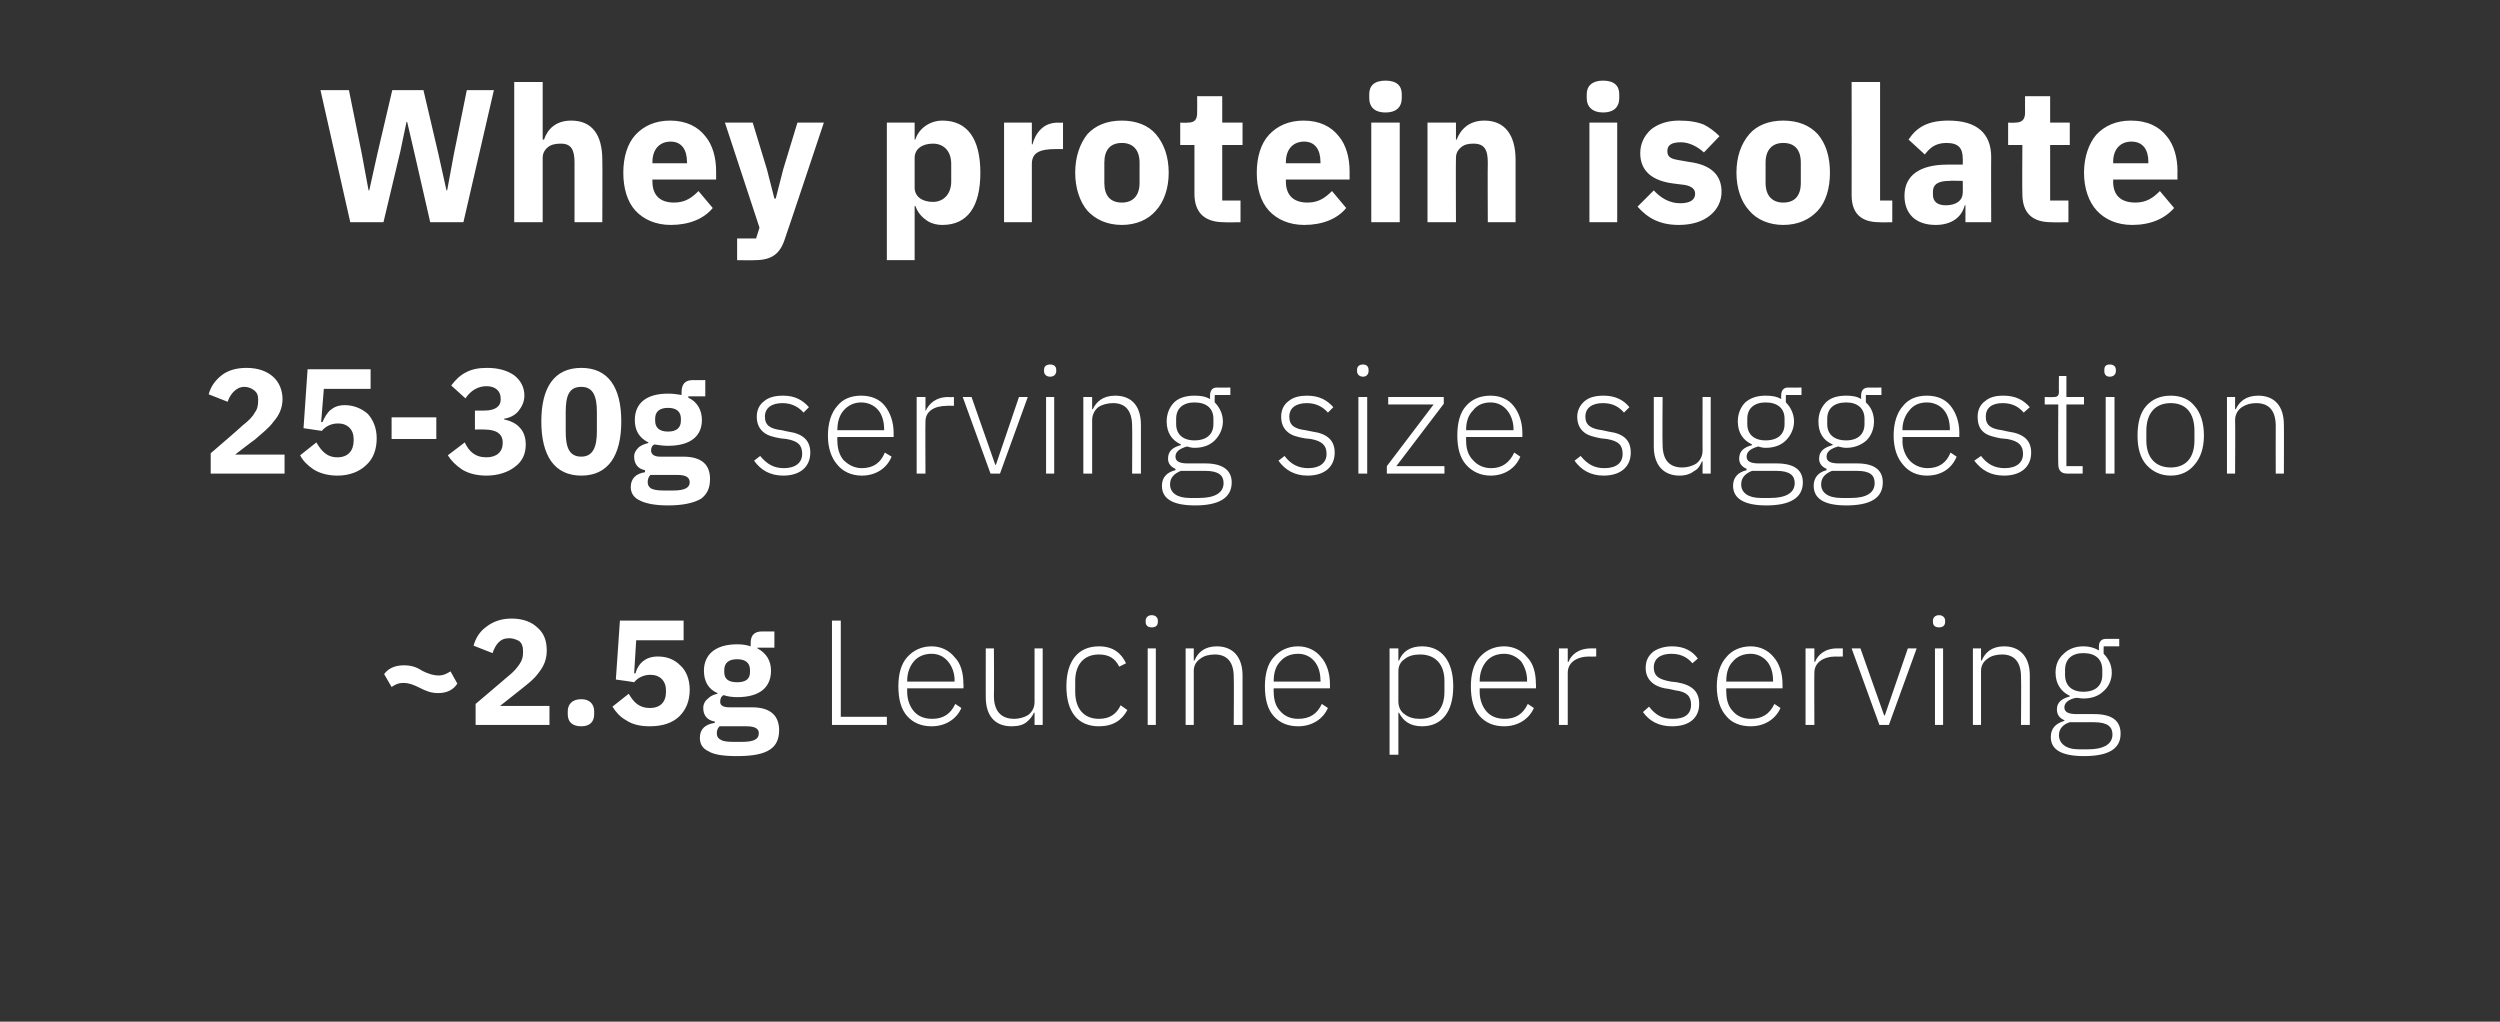
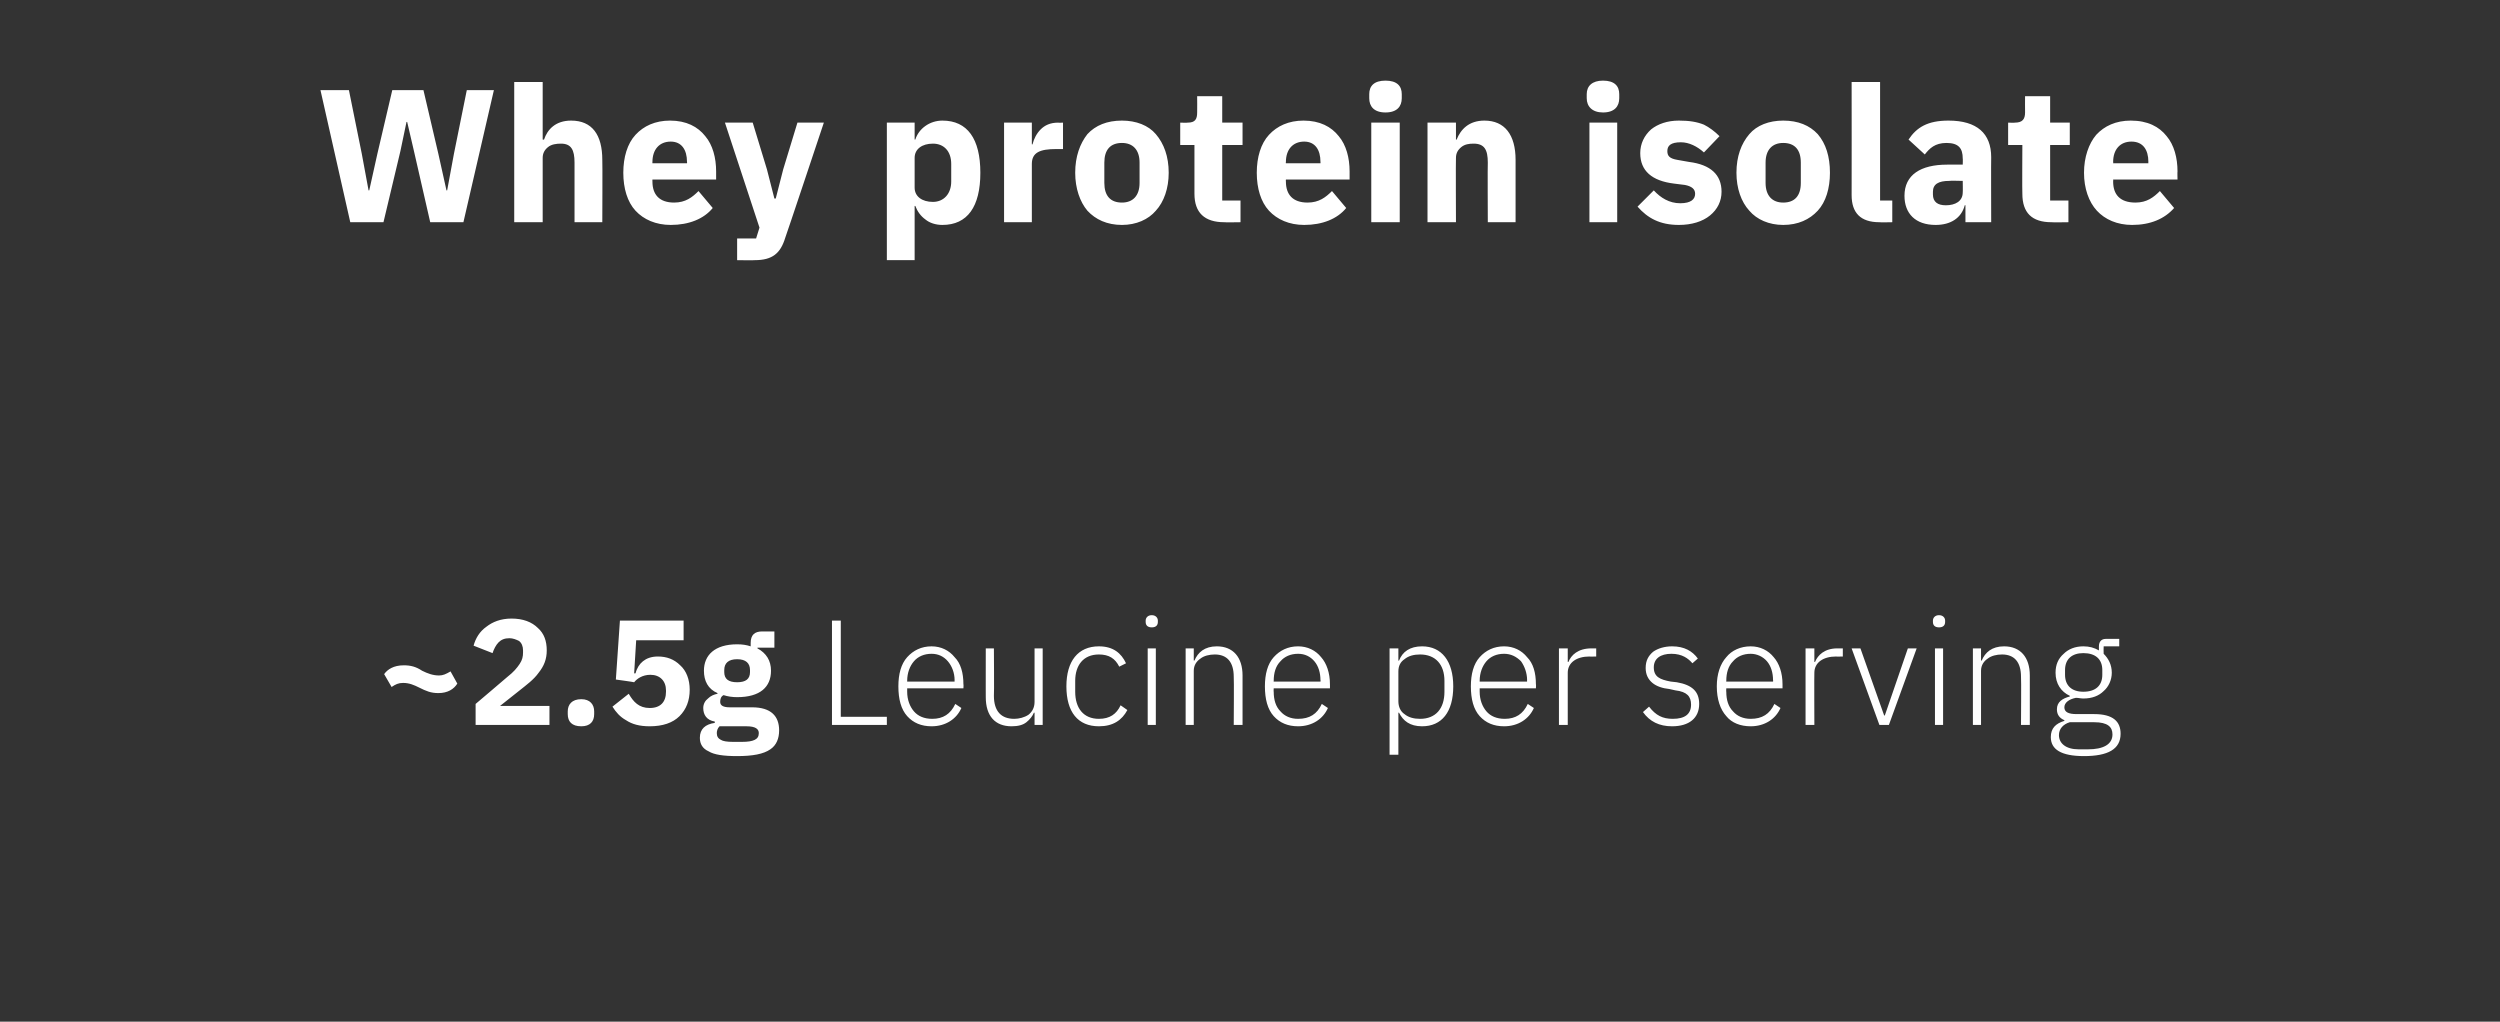
<svg xmlns="http://www.w3.org/2000/svg" version="1.1" width="369px" height="150.8px" viewBox="0 -11 369 150.8" style="top:-11px">
  <rect x="0" y="-11" width="369" height="150.8" fill="#333333" stroke="none" />
  <desc>Whey protein isolate 25 30g serving size suggestion ~2.5g Leucine per serving</desc>
  <defs />
  <g id="Polygon179088">
    <path d="M 67.5 89.9 C 67.5 89.9 66.5 88.1 66.5 88.1 C 65.8 88.5 65.4 88.7 64.8 88.7 C 63.9 88.7 63.1 88.4 62.3 88 C 61.4 87.4 60.6 87.2 59.6 87.2 C 58.1 87.2 57.2 87.8 56.7 88.5 C 56.7 88.5 57.8 90.4 57.8 90.4 C 58.4 90 58.8 89.8 59.5 89.8 C 60.4 89.8 61.1 90.1 61.9 90.5 C 62.9 91 63.6 91.3 64.7 91.3 C 66.1 91.3 67 90.7 67.5 89.9 Z M 81.1 93.2 L 73.8 93.2 C 73.8 93.2 76.66 90.95 76.7 90.9 C 77.7 90.1 78.8 89.3 79.5 88.3 C 80.3 87.3 80.7 86.3 80.7 85 C 80.7 83.6 80.3 82.5 79.4 81.7 C 78.5 80.8 77.2 80.3 75.5 80.3 C 73.9 80.3 72.7 80.8 71.8 81.5 C 70.8 82.2 70.2 83.2 69.9 84.3 C 69.9 84.3 72.7 85.4 72.7 85.4 C 72.9 84.8 73.2 84.2 73.6 83.8 C 74 83.4 74.5 83.2 75.2 83.2 C 75.7 83.2 76.2 83.4 76.6 83.6 C 77 83.9 77.2 84.4 77.2 85 C 77.2 85 77.2 85.3 77.2 85.3 C 77.2 85.9 77.1 86.4 76.7 87 C 76.3 87.6 75.8 88.2 74.9 88.9 C 74.92 88.9 70.2 92.9 70.2 92.9 L 70.2 96 L 81.1 96 L 81.1 93.2 Z M 87.7 94.4 C 87.7 94.4 87.7 94 87.7 94 C 87.7 93 87.1 92.2 85.8 92.2 C 84.4 92.2 83.8 93 83.8 94 C 83.8 94 83.8 94.4 83.8 94.4 C 83.8 95.5 84.4 96.2 85.8 96.2 C 87.1 96.2 87.7 95.5 87.7 94.4 Z M 100.9 80.6 L 91.5 80.6 L 90.9 89.3 C 90.9 89.3 93.62 89.67 93.6 89.7 C 94 89.2 94.8 88.6 96 88.6 C 97.4 88.6 98.3 89.5 98.3 90.9 C 98.3 90.9 98.3 91.1 98.3 91.1 C 98.3 92.6 97.5 93.5 95.9 93.5 C 94.3 93.5 93.5 92.6 92.8 91.4 C 92.8 91.4 90.4 93.3 90.4 93.3 C 90.9 94.1 91.5 94.8 92.4 95.3 C 93.3 95.9 94.4 96.2 95.9 96.2 C 97.8 96.2 99.3 95.7 100.3 94.7 C 101.3 93.7 101.8 92.4 101.8 90.8 C 101.8 89.3 101.3 88 100.4 87.2 C 99.5 86.3 98.4 85.9 97.1 85.9 C 96.1 85.9 95.4 86.2 94.9 86.6 C 94.4 87 94 87.6 93.8 88.4 C 93.75 88.35 93.6 88.4 93.6 88.4 L 93.9 83.5 L 100.9 83.5 L 100.9 80.6 Z M 111 93.4 C 111 93.4 107.7 93.4 107.7 93.4 C 106.7 93.4 106.3 93.1 106.3 92.6 C 106.3 92.2 106.4 91.8 106.8 91.6 C 107.4 91.8 108.1 91.9 108.8 91.9 C 112.2 91.9 113.8 90.4 113.8 88 C 113.8 86.5 113.1 85.4 111.8 84.7 C 111.79 84.74 111.8 84.6 111.8 84.6 L 114.3 84.6 L 114.3 82.2 C 114.3 82.2 112.52 82.19 112.5 82.2 C 111.4 82.2 110.8 82.7 110.8 83.9 C 110.8 83.9 110.8 84.4 110.8 84.4 C 110.2 84.2 109.6 84.1 108.8 84.1 C 105.5 84.1 103.9 85.7 103.9 88 C 103.9 89.5 104.5 90.7 105.9 91.3 C 105.9 91.3 105.9 91.4 105.9 91.4 C 105.4 91.5 104.9 91.7 104.5 92.1 C 104.1 92.4 103.8 92.9 103.8 93.5 C 103.8 94.5 104.3 95.3 105.5 95.5 C 105.5 95.5 105.5 95.7 105.5 95.7 C 104.1 95.9 103.3 96.6 103.3 97.9 C 103.3 98.8 103.7 99.5 104.6 99.9 C 105.4 100.4 106.8 100.6 108.8 100.6 C 111.1 100.6 112.7 100.3 113.7 99.6 C 114.6 99 115 98 115 96.8 C 115 94.7 113.8 93.4 111 93.4 Z M 111.4 98.2 C 111 98.4 110.4 98.5 109.5 98.5 C 109.5 98.5 108.2 98.5 108.2 98.5 C 107.3 98.5 106.7 98.4 106.4 98.2 C 106 98 105.8 97.7 105.8 97.2 C 105.8 96.9 105.9 96.5 106.2 96.2 C 106.2 96.2 110.2 96.2 110.2 96.2 C 111.5 96.2 112 96.6 112 97.2 C 112 97.7 111.8 98 111.4 98.2 Z M 106.9 88.2 C 106.9 88.2 106.9 87.9 106.9 87.9 C 106.9 86.9 107.5 86.3 108.8 86.3 C 110.1 86.3 110.7 86.9 110.7 87.9 C 110.7 87.9 110.7 88.2 110.7 88.2 C 110.7 89.2 110.1 89.7 108.8 89.7 C 107.5 89.7 106.9 89.2 106.9 88.2 Z M 130.9 96 L 130.9 94.8 L 124.1 94.8 L 124.1 80.6 L 122.8 80.6 L 122.8 96 L 130.9 96 Z M 141.9 93.5 C 141.9 93.5 141 92.9 141 92.9 C 140.3 94.4 139.2 95.1 137.6 95.1 C 136.4 95.1 135.5 94.7 134.9 94 C 134.3 93.3 133.9 92.3 133.9 91.1 C 133.9 91.12 133.9 90.6 133.9 90.6 L 142.2 90.6 C 142.2 90.6 142.24 89.98 142.2 90 C 142.2 88.3 141.8 86.9 140.9 86 C 140.1 85 138.9 84.4 137.5 84.4 C 136 84.4 134.8 85 133.9 86 C 133 87 132.6 88.5 132.6 90.3 C 132.6 92.2 133 93.7 133.9 94.7 C 134.8 95.7 136 96.2 137.5 96.2 C 139.6 96.2 141.2 95.1 141.9 93.5 Z M 139.9 86.6 C 140.5 87.3 140.9 88.3 140.9 89.4 C 140.87 89.43 140.9 89.6 140.9 89.6 L 133.9 89.6 C 133.9 89.6 133.9 89.5 133.9 89.5 C 133.9 88.3 134.3 87.3 134.9 86.6 C 135.5 85.9 136.4 85.5 137.5 85.5 C 138.5 85.5 139.3 85.9 139.9 86.6 Z M 152.7 96 L 153.9 96 L 153.9 84.7 L 152.7 84.7 C 152.7 84.7 152.69 92.6 152.7 92.6 C 152.7 93.5 152.3 94.1 151.8 94.5 C 151.2 94.9 150.4 95.1 149.7 95.1 C 147.8 95.1 146.7 94 146.7 91.7 C 146.75 91.7 146.7 84.7 146.7 84.7 L 145.5 84.7 C 145.5 84.7 145.49 91.94 145.5 91.9 C 145.5 94.7 146.9 96.2 149.3 96.2 C 150.3 96.2 151 96 151.5 95.6 C 152 95.2 152.4 94.7 152.6 94.2 C 152.6 94.18 152.7 94.2 152.7 94.2 L 152.7 96 Z M 166.4 93.8 C 166.4 93.8 165.4 93.1 165.4 93.1 C 164.8 94.4 163.8 95.1 162.2 95.1 C 159.9 95.1 158.7 93.5 158.7 91.1 C 158.7 91.1 158.7 89.5 158.7 89.5 C 158.7 87.2 159.9 85.6 162.2 85.6 C 163.7 85.6 164.6 86.2 165.2 87.4 C 165.2 87.4 166.2 86.9 166.2 86.9 C 165.5 85.4 164.3 84.4 162.2 84.4 C 159.1 84.4 157.4 86.6 157.4 90.3 C 157.4 94.1 159.1 96.2 162.2 96.2 C 164.3 96.2 165.6 95.3 166.4 93.8 Z M 170.9 80.8 C 170.9 80.8 170.9 80.6 170.9 80.6 C 170.9 80.2 170.6 79.8 170 79.8 C 169.4 79.8 169.1 80.2 169.1 80.6 C 169.1 80.6 169.1 80.8 169.1 80.8 C 169.1 81.3 169.4 81.6 170 81.6 C 170.6 81.6 170.9 81.3 170.9 80.8 Z M 169.4 96 L 170.6 96 L 170.6 84.7 L 169.4 84.7 L 169.4 96 Z M 176.2 96 C 176.2 96 176.21 88.04 176.2 88 C 176.2 87.2 176.6 86.6 177.2 86.2 C 177.7 85.8 178.5 85.6 179.3 85.6 C 181.1 85.6 182.1 86.7 182.1 88.9 C 182.15 88.95 182.1 96 182.1 96 L 183.4 96 C 183.4 96 183.4 88.73 183.4 88.7 C 183.4 86 182 84.4 179.6 84.4 C 177.8 84.4 176.8 85.3 176.3 86.5 C 176.27 86.48 176.2 86.5 176.2 86.5 L 176.2 84.7 L 175 84.7 L 175 96 L 176.2 96 Z M 196 93.5 C 196 93.5 195.1 92.9 195.1 92.9 C 194.4 94.4 193.3 95.1 191.6 95.1 C 190.5 95.1 189.6 94.7 189 94 C 188.3 93.3 188 92.3 188 91.1 C 187.97 91.12 188 90.6 188 90.6 L 196.3 90.6 C 196.3 90.6 196.31 89.98 196.3 90 C 196.3 88.3 195.8 86.9 195 86 C 194.2 85 193 84.4 191.6 84.4 C 190.1 84.4 188.9 85 188 86 C 187.1 87 186.7 88.5 186.7 90.3 C 186.7 92.2 187.1 93.7 188 94.7 C 188.9 95.7 190.1 96.2 191.6 96.2 C 193.7 96.2 195.3 95.1 196 93.5 Z M 194 86.6 C 194.6 87.3 194.9 88.3 194.9 89.4 C 194.95 89.43 194.9 89.6 194.9 89.6 L 188 89.6 C 188 89.6 187.97 89.5 188 89.5 C 188 88.3 188.3 87.3 189 86.6 C 189.6 85.9 190.5 85.5 191.6 85.5 C 192.6 85.5 193.4 85.9 194 86.6 Z M 205.1 100.4 L 206.4 100.4 L 206.4 94.2 C 206.4 94.2 206.45 94.16 206.5 94.2 C 207.1 95.4 208.1 96.2 209.9 96.2 C 212.8 96.2 214.5 94.1 214.5 90.3 C 214.5 86.6 212.8 84.4 209.9 84.4 C 208.1 84.4 207 85.2 206.5 86.5 C 206.45 86.5 206.4 86.5 206.4 86.5 L 206.4 84.7 L 205.1 84.7 L 205.1 100.4 Z M 207.3 94.4 C 206.7 94 206.4 93.3 206.4 92.5 C 206.4 92.5 206.4 88.1 206.4 88.1 C 206.4 87.3 206.7 86.7 207.3 86.3 C 207.9 85.8 208.7 85.6 209.6 85.6 C 211.9 85.6 213.2 87.1 213.2 89.5 C 213.2 89.5 213.2 91.1 213.2 91.1 C 213.2 93.6 211.9 95.1 209.6 95.1 C 208.7 95.1 207.9 94.9 207.3 94.4 Z M 226.4 93.5 C 226.4 93.5 225.5 92.9 225.5 92.9 C 224.8 94.4 223.7 95.1 222.1 95.1 C 220.9 95.1 220 94.7 219.4 94 C 218.8 93.3 218.4 92.3 218.4 91.1 C 218.4 91.12 218.4 90.6 218.4 90.6 L 226.7 90.6 C 226.7 90.6 226.74 89.98 226.7 90 C 226.7 88.3 226.3 86.9 225.4 86 C 224.6 85 223.4 84.4 222 84.4 C 220.5 84.4 219.3 85 218.4 86 C 217.5 87 217.1 88.5 217.1 90.3 C 217.1 92.2 217.5 93.7 218.4 94.7 C 219.3 95.7 220.5 96.2 222 96.2 C 224.1 96.2 225.7 95.1 226.4 93.5 Z M 224.5 86.6 C 225 87.3 225.4 88.3 225.4 89.4 C 225.37 89.43 225.4 89.6 225.4 89.6 L 218.4 89.6 C 218.4 89.6 218.4 89.5 218.4 89.5 C 218.4 88.3 218.8 87.3 219.4 86.6 C 220 85.9 220.9 85.5 222 85.5 C 223 85.5 223.8 85.9 224.5 86.6 Z M 231.4 96 C 231.4 96 231.4 88.26 231.4 88.3 C 231.4 86.8 232.7 85.9 234.6 85.9 C 234.61 85.93 235.6 85.9 235.6 85.9 L 235.6 84.7 C 235.6 84.7 234.86 84.7 234.9 84.7 C 232.9 84.7 231.9 85.7 231.5 86.7 C 231.49 86.72 231.4 86.7 231.4 86.7 L 231.4 84.7 L 230.1 84.7 L 230.1 96 L 231.4 96 Z M 250.8 92.9 C 250.8 91.1 249.8 90.1 247.5 89.7 C 247.5 89.7 246.6 89.6 246.6 89.6 C 245 89.3 244.1 88.9 244.1 87.5 C 244.1 86.2 245.1 85.5 246.7 85.5 C 248.3 85.5 249.2 86.2 249.8 86.9 C 249.8 86.9 250.6 86.2 250.6 86.2 C 249.8 85.1 248.6 84.4 246.8 84.4 C 245.7 84.4 244.7 84.7 244 85.2 C 243.3 85.8 242.9 86.5 242.9 87.6 C 242.9 88.6 243.3 89.3 243.9 89.8 C 244.5 90.3 245.4 90.6 246.4 90.7 C 246.4 90.7 247.3 90.9 247.3 90.9 C 249 91.1 249.6 91.8 249.6 93 C 249.6 94.4 248.7 95.1 246.9 95.1 C 245.4 95.1 244.4 94.6 243.4 93.3 C 243.4 93.3 242.5 94.1 242.5 94.1 C 243.5 95.5 244.9 96.2 246.8 96.2 C 249.3 96.2 250.8 95 250.8 92.9 Z M 262.8 93.5 C 262.8 93.5 261.9 92.9 261.9 92.9 C 261.2 94.4 260.1 95.1 258.4 95.1 C 257.3 95.1 256.4 94.7 255.8 94 C 255.1 93.3 254.8 92.3 254.8 91.1 C 254.77 91.12 254.8 90.6 254.8 90.6 L 263.1 90.6 C 263.1 90.6 263.1 89.98 263.1 90 C 263.1 88.3 262.6 86.9 261.8 86 C 261 85 259.8 84.4 258.4 84.4 C 256.9 84.4 255.6 85 254.8 86 C 253.9 87 253.4 88.5 253.4 90.3 C 253.4 92.2 253.9 93.7 254.8 94.7 C 255.6 95.7 256.9 96.2 258.4 96.2 C 260.5 96.2 262.1 95.1 262.8 93.5 Z M 260.8 86.6 C 261.4 87.3 261.7 88.3 261.7 89.4 C 261.74 89.43 261.7 89.6 261.7 89.6 L 254.8 89.6 C 254.8 89.6 254.77 89.5 254.8 89.5 C 254.8 88.3 255.1 87.3 255.8 86.6 C 256.4 85.9 257.3 85.5 258.4 85.5 C 259.3 85.5 260.2 85.9 260.8 86.6 Z M 267.8 96 C 267.8 96 267.77 88.26 267.8 88.3 C 267.8 86.8 269.1 85.9 271 85.9 C 270.98 85.93 272 85.9 272 85.9 L 272 84.7 C 272 84.7 271.22 84.7 271.2 84.7 C 269.3 84.7 268.3 85.7 267.9 86.7 C 267.86 86.72 267.8 86.7 267.8 86.7 L 267.8 84.7 L 266.5 84.7 L 266.5 96 L 267.8 96 Z M 277.4 96 L 278.8 96 L 282.9 84.7 L 281.6 84.7 L 278.2 94.6 L 278.1 94.6 L 274.6 84.7 L 273.3 84.7 L 277.4 96 Z M 287.1 80.8 C 287.1 80.8 287.1 80.6 287.1 80.6 C 287.1 80.2 286.8 79.8 286.2 79.8 C 285.6 79.8 285.3 80.2 285.3 80.6 C 285.3 80.6 285.3 80.8 285.3 80.8 C 285.3 81.3 285.6 81.6 286.2 81.6 C 286.8 81.6 287.1 81.3 287.1 80.8 Z M 285.6 96 L 286.8 96 L 286.8 84.7 L 285.6 84.7 L 285.6 96 Z M 292.4 96 C 292.4 96 292.41 88.04 292.4 88 C 292.4 87.2 292.8 86.6 293.4 86.2 C 293.9 85.8 294.7 85.6 295.5 85.6 C 297.3 85.6 298.3 86.7 298.3 88.9 C 298.35 88.95 298.3 96 298.3 96 L 299.6 96 C 299.6 96 299.6 88.73 299.6 88.7 C 299.6 86 298.2 84.4 295.8 84.4 C 294 84.4 293 85.3 292.5 86.5 C 292.47 86.48 292.4 86.5 292.4 86.5 L 292.4 84.7 L 291.2 84.7 L 291.2 96 L 292.4 96 Z M 309.1 94.4 C 309.1 94.4 306.5 94.4 306.5 94.4 C 305.3 94.4 304.7 94.1 304.7 93.4 C 304.7 92.7 305.4 92.2 306.4 92 C 306.8 92 307.1 92.1 307.5 92.1 C 308.8 92.1 309.8 91.7 310.5 91 C 311.2 90.4 311.7 89.4 311.7 88.3 C 311.7 87.1 311.2 86.2 310.5 85.5 C 310.47 85.47 310.5 84.4 310.5 84.4 L 312.8 84.4 L 312.8 83.3 C 312.8 83.3 310.82 83.29 310.8 83.3 C 310.1 83.3 309.8 83.8 309.8 84.4 C 309.8 84.4 309.8 85 309.8 85 C 309.1 84.6 308.4 84.4 307.5 84.4 C 306.3 84.4 305.3 84.8 304.6 85.5 C 303.8 86.2 303.4 87.1 303.4 88.3 C 303.4 89.9 304.2 91.1 305.5 91.7 C 305.5 91.7 305.5 91.8 305.5 91.8 C 304.4 92.1 303.6 92.6 303.6 93.7 C 303.6 94.5 304 95 304.7 95.3 C 304.7 95.3 304.7 95.4 304.7 95.4 C 303.4 95.8 302.7 96.5 302.7 97.8 C 302.7 99.6 304.2 100.6 307.6 100.6 C 311.1 100.6 313 99.6 313 97.3 C 313 95.5 311.9 94.4 309.1 94.4 Z M 308.2 99.6 C 308.2 99.6 306.8 99.6 306.8 99.6 C 304.9 99.6 303.9 98.7 303.9 97.5 C 303.9 96.6 304.5 95.9 305.5 95.6 C 305.5 95.6 309.1 95.6 309.1 95.6 C 311.1 95.6 311.8 96.3 311.8 97.4 C 311.8 98.9 310.4 99.6 308.2 99.6 Z M 304.8 88.6 C 304.8 88.6 304.8 87.9 304.8 87.9 C 304.8 86.3 305.8 85.4 307.5 85.4 C 309.3 85.4 310.3 86.3 310.3 87.9 C 310.3 87.9 310.3 88.6 310.3 88.6 C 310.3 90.2 309.3 91.1 307.5 91.1 C 305.8 91.1 304.8 90.2 304.8 88.6 Z " stroke="none" fill="#fff" />
  </g>
  <g id="Polygon179087">
-     <path d="M 42 56.1 L 34.7 56.1 C 34.7 56.1 37.56 53.89 37.6 53.9 C 38.6 53 39.7 52.2 40.4 51.2 C 41.2 50.3 41.7 49.2 41.7 47.9 C 41.7 46.6 41.2 45.4 40.3 44.6 C 39.4 43.8 38.1 43.3 36.4 43.3 C 34.8 43.3 33.6 43.7 32.7 44.4 C 31.7 45.2 31.1 46.1 30.8 47.2 C 30.8 47.2 33.6 48.3 33.6 48.3 C 33.8 47.7 34.1 47.2 34.5 46.8 C 34.9 46.4 35.4 46.1 36.1 46.1 C 36.6 46.1 37.1 46.3 37.5 46.6 C 37.9 46.9 38.1 47.3 38.1 47.9 C 38.1 47.9 38.1 48.2 38.1 48.2 C 38.1 48.8 38 49.4 37.6 49.9 C 37.3 50.5 36.7 51.1 35.8 51.8 C 35.83 51.84 31.1 55.9 31.1 55.9 L 31.1 58.9 L 42 58.9 L 42 56.1 Z M 54.7 43.5 L 45.4 43.5 L 44.8 52.2 C 44.8 52.2 47.49 52.61 47.5 52.6 C 47.9 52.1 48.7 51.5 49.9 51.5 C 51.3 51.5 52.2 52.4 52.2 53.8 C 52.2 53.8 52.2 54 52.2 54 C 52.2 55.5 51.4 56.5 49.8 56.5 C 48.2 56.5 47.4 55.5 46.7 54.3 C 46.7 54.3 44.3 56.2 44.3 56.2 C 44.7 57 45.4 57.7 46.3 58.3 C 47.1 58.8 48.3 59.2 49.8 59.2 C 51.6 59.2 53.1 58.6 54.1 57.6 C 55.1 56.7 55.6 55.3 55.6 53.7 C 55.6 52.2 55.1 51 54.3 50.1 C 53.4 49.3 52.2 48.8 50.9 48.8 C 49.9 48.8 49.3 49.1 48.8 49.5 C 48.3 49.9 47.9 50.6 47.6 51.3 C 47.62 51.29 47.4 51.3 47.4 51.3 L 47.8 46.4 L 54.7 46.4 L 54.7 43.5 Z M 64.4 53.8 L 64.4 50.6 L 57.8 50.6 L 57.8 53.8 L 64.4 53.8 Z M 70.1 49.6 L 70.1 52.4 C 70.1 52.4 71.49 52.37 71.5 52.4 C 73.2 52.4 74.2 53 74.2 54.3 C 74.2 54.3 74.2 54.4 74.2 54.4 C 74.2 55.7 73.3 56.5 71.8 56.5 C 70.1 56.5 69.2 55.6 68.6 54.3 C 68.6 54.3 66.1 56.2 66.1 56.2 C 66.6 57 67.3 57.7 68.2 58.3 C 69 58.8 70.2 59.2 71.8 59.2 C 73.5 59.2 75 58.7 76 57.9 C 77.1 57.1 77.6 56 77.6 54.6 C 77.6 53.6 77.3 52.7 76.7 52.1 C 76.2 51.5 75.3 51.1 74.4 50.9 C 74.4 50.9 74.4 50.8 74.4 50.8 C 75.2 50.7 76 50.3 76.5 49.7 C 77 49.1 77.4 48.3 77.4 47.4 C 77.4 46.1 76.8 45.1 75.9 44.4 C 74.9 43.7 73.6 43.3 71.9 43.3 C 70.6 43.3 69.6 43.5 68.7 44 C 67.9 44.4 67.2 45.1 66.6 45.9 C 66.6 45.9 68.7 47.8 68.7 47.8 C 69.5 46.6 70.6 46 71.8 46 C 73.1 46 73.9 46.7 73.9 47.8 C 73.9 47.8 73.9 48 73.9 48 C 73.9 48.9 73.2 49.6 71.5 49.6 C 71.53 49.62 70.1 49.6 70.1 49.6 Z M 91.7 51.2 C 91.7 46.2 89.8 43.3 85.8 43.3 C 81.8 43.3 79.9 46.2 79.9 51.2 C 79.9 56.2 81.8 59.2 85.8 59.2 C 89.8 59.2 91.7 56.2 91.7 51.2 Z M 83.5 52.7 C 83.5 52.7 83.5 49.8 83.5 49.8 C 83.5 47.4 84 46.1 85.8 46.1 C 87.5 46.1 88.1 47.4 88.1 49.8 C 88.1 49.8 88.1 52.7 88.1 52.7 C 88.1 55 87.5 56.4 85.8 56.4 C 84 56.4 83.5 55 83.5 52.7 Z M 100.8 56.4 C 100.8 56.4 97.4 56.4 97.4 56.4 C 96.5 56.4 96.1 56 96.1 55.5 C 96.1 55.1 96.2 54.8 96.6 54.6 C 97.2 54.7 97.9 54.8 98.6 54.8 C 102 54.8 103.6 53.3 103.6 51 C 103.6 49.5 102.9 48.3 101.6 47.7 C 101.58 47.68 101.6 47.5 101.6 47.5 L 104.1 47.5 L 104.1 45.1 C 104.1 45.1 102.31 45.13 102.3 45.1 C 101.2 45.1 100.6 45.6 100.6 46.9 C 100.6 46.9 100.6 47.3 100.6 47.3 C 100 47.2 99.4 47.1 98.6 47.1 C 95.3 47.1 93.7 48.6 93.7 51 C 93.7 52.5 94.3 53.6 95.7 54.3 C 95.7 54.3 95.7 54.4 95.7 54.4 C 95.2 54.5 94.7 54.7 94.3 55 C 93.9 55.4 93.6 55.8 93.6 56.4 C 93.6 57.4 94.1 58.2 95.2 58.4 C 95.2 58.4 95.2 58.7 95.2 58.7 C 93.9 58.9 93.1 59.6 93.1 60.9 C 93.1 61.7 93.5 62.4 94.3 62.8 C 95.2 63.3 96.6 63.6 98.6 63.6 C 100.9 63.6 102.5 63.2 103.5 62.6 C 104.4 61.9 104.8 61 104.8 59.7 C 104.8 57.6 103.6 56.4 100.8 56.4 Z M 101.2 61.1 C 100.8 61.3 100.2 61.4 99.3 61.4 C 99.3 61.4 98 61.4 98 61.4 C 97.1 61.4 96.5 61.3 96.1 61.1 C 95.8 60.9 95.6 60.6 95.6 60.2 C 95.6 59.8 95.7 59.4 96 59.1 C 96 59.1 100 59.1 100 59.1 C 101.3 59.1 101.8 59.5 101.8 60.2 C 101.8 60.6 101.6 60.9 101.2 61.1 Z M 96.7 51.1 C 96.7 51.1 96.7 50.8 96.7 50.8 C 96.7 49.8 97.3 49.2 98.6 49.2 C 99.9 49.2 100.5 49.8 100.5 50.8 C 100.5 50.8 100.5 51.1 100.5 51.1 C 100.5 52.1 99.9 52.7 98.6 52.7 C 97.3 52.7 96.7 52.1 96.7 51.1 Z M 119.6 55.8 C 119.6 54 118.5 53 116.3 52.7 C 116.3 52.7 115.4 52.5 115.4 52.5 C 113.7 52.3 112.9 51.8 112.9 50.5 C 112.9 49.2 113.9 48.5 115.5 48.5 C 117 48.5 118 49.2 118.6 49.9 C 118.6 49.9 119.4 49.1 119.4 49.1 C 118.5 48.1 117.4 47.4 115.6 47.4 C 114.5 47.4 113.5 47.6 112.8 48.2 C 112.1 48.7 111.7 49.5 111.7 50.5 C 111.7 51.6 112.1 52.3 112.7 52.8 C 113.3 53.3 114.1 53.5 115.2 53.7 C 115.2 53.7 116.1 53.8 116.1 53.8 C 117.8 54.1 118.4 54.7 118.4 56 C 118.4 57.3 117.4 58.1 115.7 58.1 C 114.2 58.1 113.2 57.5 112.2 56.3 C 112.2 56.3 111.3 57 111.3 57 C 112.3 58.4 113.7 59.2 115.6 59.2 C 118.1 59.2 119.6 57.9 119.6 55.8 Z M 131.6 56.4 C 131.6 56.4 130.6 55.8 130.6 55.8 C 130 57.3 128.9 58.1 127.2 58.1 C 126.1 58.1 125.2 57.6 124.5 56.9 C 123.9 56.2 123.6 55.2 123.6 54.1 C 123.56 54.06 123.6 53.5 123.6 53.5 L 131.9 53.5 C 131.9 53.5 131.9 52.92 131.9 52.9 C 131.9 51.3 131.4 49.9 130.6 48.9 C 129.8 47.9 128.6 47.4 127.1 47.4 C 125.6 47.4 124.4 47.9 123.6 48.9 C 122.7 49.9 122.2 51.4 122.2 53.3 C 122.2 55.1 122.7 56.6 123.6 57.6 C 124.4 58.6 125.7 59.2 127.2 59.2 C 129.3 59.2 130.9 58.1 131.6 56.4 Z M 129.6 49.5 C 130.2 50.2 130.5 51.2 130.5 52.4 C 130.53 52.37 130.5 52.5 130.5 52.5 L 123.6 52.5 C 123.6 52.5 123.56 52.43 123.6 52.4 C 123.6 51.3 123.9 50.3 124.5 49.6 C 125.2 48.8 126.1 48.4 127.1 48.4 C 128.1 48.4 129 48.8 129.6 49.5 Z M 136.6 58.9 C 136.6 58.9 136.56 51.2 136.6 51.2 C 136.6 49.7 137.9 48.9 139.8 48.9 C 139.77 48.87 140.8 48.9 140.8 48.9 L 140.8 47.6 C 140.8 47.6 140.02 47.64 140 47.6 C 138.1 47.6 137.1 48.6 136.6 49.7 C 136.65 49.66 136.6 49.7 136.6 49.7 L 136.6 47.6 L 135.3 47.6 L 135.3 58.9 L 136.6 58.9 Z M 146.2 58.9 L 147.6 58.9 L 151.7 47.6 L 150.4 47.6 L 147 57.6 L 146.9 57.6 L 143.4 47.6 L 142.1 47.6 L 146.2 58.9 Z M 155.9 43.8 C 155.9 43.8 155.9 43.6 155.9 43.6 C 155.9 43.1 155.6 42.8 155 42.8 C 154.4 42.8 154.1 43.1 154.1 43.6 C 154.1 43.6 154.1 43.8 154.1 43.8 C 154.1 44.2 154.4 44.6 155 44.6 C 155.6 44.6 155.9 44.2 155.9 43.8 Z M 154.4 58.9 L 155.6 58.9 L 155.6 47.6 L 154.4 47.6 L 154.4 58.9 Z M 161.2 58.9 C 161.2 58.9 161.2 50.98 161.2 51 C 161.2 50.2 161.6 49.5 162.1 49.1 C 162.7 48.7 163.5 48.5 164.3 48.5 C 166.1 48.5 167.1 49.6 167.1 51.9 C 167.14 51.88 167.1 58.9 167.1 58.9 L 168.4 58.9 C 168.4 58.9 168.4 51.66 168.4 51.7 C 168.4 48.9 167 47.4 164.6 47.4 C 162.8 47.4 161.8 48.3 161.3 49.4 C 161.27 49.42 161.2 49.4 161.2 49.4 L 161.2 47.6 L 159.9 47.6 L 159.9 58.9 L 161.2 58.9 Z M 177.9 57.4 C 177.9 57.4 175.3 57.4 175.3 57.4 C 174.1 57.4 173.5 57.1 173.5 56.4 C 173.5 55.6 174.2 55.2 175.2 54.9 C 175.5 55 175.9 55.1 176.3 55.1 C 177.6 55.1 178.6 54.7 179.3 54 C 180 53.3 180.5 52.3 180.5 51.2 C 180.5 50.1 180 49.1 179.3 48.4 C 179.26 48.41 179.3 47.3 179.3 47.3 L 181.6 47.3 L 181.6 46.2 C 181.6 46.2 179.62 46.23 179.6 46.2 C 178.9 46.2 178.6 46.7 178.6 47.4 C 178.6 47.4 178.6 47.9 178.6 47.9 C 177.9 47.5 177.2 47.4 176.3 47.4 C 175.1 47.4 174 47.7 173.3 48.4 C 172.6 49.1 172.2 50.1 172.2 51.2 C 172.2 52.9 173 54 174.3 54.6 C 174.3 54.6 174.3 54.7 174.3 54.7 C 173.2 55 172.4 55.5 172.4 56.7 C 172.4 57.4 172.8 57.9 173.5 58.2 C 173.5 58.2 173.5 58.4 173.5 58.4 C 172.2 58.7 171.5 59.5 171.5 60.7 C 171.5 62.5 172.9 63.6 176.4 63.6 C 179.9 63.6 181.8 62.5 181.8 60.2 C 181.8 58.5 180.6 57.4 177.9 57.4 Z M 177 62.5 C 177 62.5 175.6 62.5 175.6 62.5 C 173.7 62.5 172.7 61.7 172.7 60.5 C 172.7 59.5 173.3 58.9 174.3 58.5 C 174.3 58.5 177.9 58.5 177.9 58.5 C 179.9 58.5 180.6 59.2 180.6 60.3 C 180.6 61.8 179.2 62.5 177 62.5 Z M 173.6 51.6 C 173.6 51.6 173.6 50.8 173.6 50.8 C 173.6 49.3 174.6 48.4 176.3 48.4 C 178.1 48.4 179.1 49.3 179.1 50.8 C 179.1 50.8 179.1 51.6 179.1 51.6 C 179.1 53.1 178.1 54 176.3 54 C 174.6 54 173.6 53.1 173.6 51.6 Z M 197 55.8 C 197 54 195.9 53 193.7 52.7 C 193.7 52.7 192.7 52.5 192.7 52.5 C 191.1 52.3 190.3 51.8 190.3 50.5 C 190.3 49.2 191.3 48.5 192.9 48.5 C 194.4 48.5 195.4 49.2 196 49.9 C 196 49.9 196.8 49.1 196.8 49.1 C 195.9 48.1 194.8 47.4 192.9 47.4 C 191.9 47.4 190.9 47.6 190.2 48.2 C 189.5 48.7 189.1 49.5 189.1 50.5 C 189.1 51.6 189.5 52.3 190.1 52.8 C 190.7 53.3 191.5 53.5 192.6 53.7 C 192.6 53.7 193.5 53.8 193.5 53.8 C 195.1 54.1 195.8 54.7 195.8 56 C 195.8 57.3 194.8 58.1 193.1 58.1 C 191.6 58.1 190.5 57.5 189.6 56.3 C 189.6 56.3 188.7 57 188.7 57 C 189.7 58.4 191.1 59.2 193 59.2 C 195.5 59.2 197 57.9 197 55.8 Z M 202 43.8 C 202 43.8 202 43.6 202 43.6 C 202 43.1 201.7 42.8 201.2 42.8 C 200.6 42.8 200.3 43.1 200.3 43.6 C 200.3 43.6 200.3 43.8 200.3 43.8 C 200.3 44.2 200.6 44.6 201.2 44.6 C 201.7 44.6 202 44.2 202 43.8 Z M 200.5 58.9 L 201.8 58.9 L 201.8 47.6 L 200.5 47.6 L 200.5 58.9 Z M 213.2 58.9 L 213.2 57.8 L 206.1 57.8 L 213.1 48.6 L 213.1 47.6 L 204.9 47.6 L 204.9 48.7 L 211.6 48.7 L 204.7 57.8 L 204.7 58.9 L 213.2 58.9 Z M 224.4 56.4 C 224.4 56.4 223.5 55.8 223.5 55.8 C 222.8 57.3 221.7 58.1 220.1 58.1 C 218.9 58.1 218 57.6 217.4 56.9 C 216.7 56.2 216.4 55.2 216.4 54.1 C 216.38 54.06 216.4 53.5 216.4 53.5 L 224.7 53.5 C 224.7 53.5 224.71 52.92 224.7 52.9 C 224.7 51.3 224.2 49.9 223.4 48.9 C 222.6 47.9 221.4 47.4 220 47.4 C 218.5 47.4 217.3 47.9 216.4 48.9 C 215.5 49.9 215.1 51.4 215.1 53.3 C 215.1 55.1 215.5 56.6 216.4 57.6 C 217.3 58.6 218.5 59.2 220 59.2 C 222.1 59.2 223.7 58.1 224.4 56.4 Z M 222.4 49.5 C 223 50.2 223.4 51.2 223.4 52.4 C 223.35 52.37 223.4 52.5 223.4 52.5 L 216.4 52.5 C 216.4 52.5 216.38 52.43 216.4 52.4 C 216.4 51.3 216.7 50.3 217.4 49.6 C 218 48.8 218.9 48.4 220 48.4 C 221 48.4 221.8 48.8 222.4 49.5 Z M 240.7 55.8 C 240.7 54 239.7 53 237.4 52.7 C 237.4 52.7 236.5 52.5 236.5 52.5 C 234.9 52.3 234 51.8 234 50.5 C 234 49.2 235 48.5 236.6 48.5 C 238.2 48.5 239.1 49.2 239.7 49.9 C 239.7 49.9 240.5 49.1 240.5 49.1 C 239.7 48.1 238.5 47.4 236.7 47.4 C 235.6 47.4 234.6 47.6 233.9 48.2 C 233.3 48.7 232.8 49.5 232.8 50.5 C 232.8 51.6 233.2 52.3 233.8 52.8 C 234.4 53.3 235.3 53.5 236.3 53.7 C 236.3 53.7 237.2 53.8 237.2 53.8 C 238.9 54.1 239.5 54.7 239.5 56 C 239.5 57.3 238.6 58.1 236.8 58.1 C 235.3 58.1 234.3 57.5 233.3 56.3 C 233.3 56.3 232.4 57 232.4 57 C 233.4 58.4 234.8 59.2 236.7 59.2 C 239.2 59.2 240.7 57.9 240.7 55.8 Z M 251.3 58.9 L 252.5 58.9 L 252.5 47.6 L 251.3 47.6 C 251.3 47.6 251.29 55.54 251.3 55.5 C 251.3 56.4 250.9 57 250.4 57.4 C 249.8 57.8 249 58 248.3 58 C 246.4 58 245.4 56.9 245.4 54.6 C 245.35 54.63 245.4 47.6 245.4 47.6 L 244.1 47.6 C 244.1 47.6 244.1 54.88 244.1 54.9 C 244.1 57.6 245.5 59.2 247.9 59.2 C 248.9 59.2 249.6 58.9 250.1 58.5 C 250.7 58.2 251 57.6 251.2 57.1 C 251.2 57.12 251.3 57.1 251.3 57.1 L 251.3 58.9 Z M 262.2 57.4 C 262.2 57.4 259.6 57.4 259.6 57.4 C 258.4 57.4 257.8 57.1 257.8 56.4 C 257.8 55.6 258.5 55.2 259.5 54.9 C 259.8 55 260.2 55.1 260.6 55.1 C 261.9 55.1 262.9 54.7 263.6 54 C 264.3 53.3 264.8 52.3 264.8 51.2 C 264.8 50.1 264.3 49.1 263.6 48.4 C 263.57 48.41 263.6 47.3 263.6 47.3 L 265.9 47.3 L 265.9 46.2 C 265.9 46.2 263.92 46.23 263.9 46.2 C 263.2 46.2 262.9 46.7 262.9 47.4 C 262.9 47.4 262.9 47.9 262.9 47.9 C 262.2 47.5 261.5 47.4 260.6 47.4 C 259.4 47.4 258.4 47.7 257.6 48.4 C 256.9 49.1 256.5 50.1 256.5 51.2 C 256.5 52.9 257.3 54 258.6 54.6 C 258.6 54.6 258.6 54.7 258.6 54.7 C 257.5 55 256.7 55.5 256.7 56.7 C 256.7 57.4 257.1 57.9 257.8 58.2 C 257.8 58.2 257.8 58.4 257.8 58.4 C 256.5 58.7 255.8 59.5 255.8 60.7 C 255.8 62.5 257.3 63.6 260.7 63.6 C 264.2 63.6 266.1 62.5 266.1 60.2 C 266.1 58.5 265 57.4 262.2 57.4 Z M 261.3 62.5 C 261.3 62.5 259.9 62.5 259.9 62.5 C 258 62.5 257 61.7 257 60.5 C 257 59.5 257.6 58.9 258.6 58.5 C 258.6 58.5 262.2 58.5 262.2 58.5 C 264.2 58.5 264.9 59.2 264.9 60.3 C 264.9 61.8 263.5 62.5 261.3 62.5 Z M 257.9 51.6 C 257.9 51.6 257.9 50.8 257.9 50.8 C 257.9 49.3 258.9 48.4 260.6 48.4 C 262.4 48.4 263.4 49.3 263.4 50.8 C 263.4 50.8 263.4 51.6 263.4 51.6 C 263.4 53.1 262.4 54 260.6 54 C 258.9 54 257.9 53.1 257.9 51.6 Z M 274.1 57.4 C 274.1 57.4 271.4 57.4 271.4 57.4 C 270.2 57.4 269.6 57.1 269.6 56.4 C 269.6 55.6 270.3 55.2 271.3 54.9 C 271.7 55 272.1 55.1 272.5 55.1 C 273.7 55.1 274.7 54.7 275.5 54 C 276.2 53.3 276.6 52.3 276.6 51.2 C 276.6 50.1 276.2 49.1 275.4 48.4 C 275.4 48.41 275.4 47.3 275.4 47.3 L 277.7 47.3 L 277.7 46.2 C 277.7 46.2 275.75 46.23 275.8 46.2 C 275 46.2 274.7 46.7 274.7 47.4 C 274.7 47.4 274.7 47.9 274.7 47.9 C 274.1 47.5 273.3 47.4 272.5 47.4 C 271.2 47.4 270.2 47.7 269.5 48.4 C 268.8 49.1 268.4 50.1 268.4 51.2 C 268.4 52.9 269.1 54 270.5 54.6 C 270.5 54.6 270.5 54.7 270.5 54.7 C 269.4 55 268.5 55.5 268.5 56.7 C 268.5 57.4 268.9 57.9 269.6 58.2 C 269.6 58.2 269.6 58.4 269.6 58.4 C 268.4 58.7 267.7 59.5 267.7 60.7 C 267.7 62.5 269.1 63.6 272.5 63.6 C 276.1 63.6 277.9 62.5 277.9 60.2 C 277.9 58.5 276.8 57.4 274.1 57.4 Z M 273.2 62.5 C 273.2 62.5 271.8 62.5 271.8 62.5 C 269.8 62.5 268.8 61.7 268.8 60.5 C 268.8 59.5 269.4 58.9 270.4 58.5 C 270.4 58.5 274.1 58.5 274.1 58.5 C 276.1 58.5 276.7 59.2 276.7 60.3 C 276.7 61.8 275.4 62.5 273.2 62.5 Z M 269.7 51.6 C 269.7 51.6 269.7 50.8 269.7 50.8 C 269.7 49.3 270.7 48.4 272.5 48.4 C 274.2 48.4 275.2 49.3 275.2 50.8 C 275.2 50.8 275.2 51.6 275.2 51.6 C 275.2 53.1 274.2 54 272.5 54 C 270.7 54 269.7 53.1 269.7 51.6 Z M 288.8 56.4 C 288.8 56.4 287.9 55.8 287.9 55.8 C 287.3 57.3 286.2 58.1 284.5 58.1 C 283.4 58.1 282.4 57.6 281.8 56.9 C 281.2 56.2 280.8 55.2 280.8 54.1 C 280.84 54.06 280.8 53.5 280.8 53.5 L 289.2 53.5 C 289.2 53.5 289.17 52.92 289.2 52.9 C 289.2 51.3 288.7 49.9 287.9 48.9 C 287.1 47.9 285.9 47.4 284.4 47.4 C 282.9 47.4 281.7 47.9 280.9 48.9 C 280 49.9 279.5 51.4 279.5 53.3 C 279.5 55.1 280 56.6 280.9 57.6 C 281.7 58.6 282.9 59.2 284.4 59.2 C 286.6 59.2 288.1 58.1 288.8 56.4 Z M 286.9 49.5 C 287.5 50.2 287.8 51.2 287.8 52.4 C 287.81 52.37 287.8 52.5 287.8 52.5 L 280.8 52.5 C 280.8 52.5 280.84 52.43 280.8 52.4 C 280.8 51.3 281.2 50.3 281.8 49.6 C 282.4 48.8 283.3 48.4 284.4 48.4 C 285.4 48.4 286.3 48.8 286.9 49.5 Z M 299.8 55.8 C 299.8 54 298.7 53 296.4 52.7 C 296.4 52.7 295.5 52.5 295.5 52.5 C 293.9 52.3 293.1 51.8 293.1 50.5 C 293.1 49.2 294 48.5 295.6 48.5 C 297.2 48.5 298.1 49.2 298.7 49.9 C 298.7 49.9 299.6 49.1 299.6 49.1 C 298.7 48.1 297.6 47.4 295.7 47.4 C 294.6 47.4 293.7 47.6 293 48.2 C 292.3 48.7 291.9 49.5 291.9 50.5 C 291.9 51.6 292.2 52.3 292.8 52.8 C 293.4 53.3 294.3 53.5 295.3 53.7 C 295.3 53.7 296.3 53.8 296.3 53.8 C 297.9 54.1 298.6 54.7 298.6 56 C 298.6 57.3 297.6 58.1 295.9 58.1 C 294.4 58.1 293.3 57.5 292.4 56.3 C 292.4 56.3 291.4 57 291.4 57 C 292.5 58.4 293.8 59.2 295.8 59.2 C 298.3 59.2 299.8 57.9 299.8 55.8 Z M 307.4 58.9 L 307.4 57.8 L 305 57.8 L 305 48.7 L 307.6 48.7 L 307.6 47.6 L 305 47.6 L 305 44.5 L 303.9 44.5 C 303.9 44.5 303.87 46.78 303.9 46.8 C 303.9 47.4 303.7 47.6 303.1 47.6 C 303.08 47.64 301.8 47.6 301.8 47.6 L 301.8 48.7 L 303.8 48.7 C 303.8 48.7 303.76 57.52 303.8 57.5 C 303.8 58.4 304.2 58.9 305.1 58.9 C 305.15 58.9 307.4 58.9 307.4 58.9 Z M 312.3 43.8 C 312.3 43.8 312.3 43.6 312.3 43.6 C 312.3 43.1 312 42.8 311.4 42.8 C 310.8 42.8 310.6 43.1 310.6 43.6 C 310.6 43.6 310.6 43.8 310.6 43.8 C 310.6 44.2 310.8 44.6 311.4 44.6 C 312 44.6 312.3 44.2 312.3 43.8 Z M 310.8 58.9 L 312.1 58.9 L 312.1 47.6 L 310.8 47.6 L 310.8 58.9 Z M 323.9 57.6 C 324.8 56.6 325.3 55.1 325.3 53.3 C 325.3 51.4 324.8 49.9 323.9 48.9 C 323.1 47.9 321.9 47.4 320.4 47.4 C 318.9 47.4 317.7 47.9 316.8 48.9 C 315.9 49.9 315.5 51.4 315.5 53.3 C 315.5 55.1 315.9 56.6 316.8 57.6 C 317.7 58.6 318.9 59.2 320.4 59.2 C 321.9 59.2 323.1 58.6 323.9 57.6 Z M 316.8 54 C 316.8 54 316.8 52.6 316.8 52.6 C 316.8 49.9 318.2 48.5 320.4 48.5 C 322.6 48.5 323.9 49.9 323.9 52.6 C 323.9 52.6 323.9 54 323.9 54 C 323.9 56.6 322.6 58 320.4 58 C 318.2 58 316.8 56.6 316.8 54 Z M 329.9 58.9 C 329.9 58.9 329.94 50.98 329.9 51 C 329.9 50.2 330.3 49.5 330.9 49.1 C 331.5 48.7 332.2 48.5 333 48.5 C 334.9 48.5 335.9 49.6 335.9 51.9 C 335.88 51.88 335.9 58.9 335.9 58.9 L 337.1 58.9 C 337.1 58.9 337.13 51.66 337.1 51.7 C 337.1 48.9 335.7 47.4 333.3 47.4 C 331.5 47.4 330.5 48.3 330 49.4 C 330.01 49.42 329.9 49.4 329.9 49.4 L 329.9 47.6 L 328.7 47.6 L 328.7 58.9 L 329.9 58.9 Z " stroke="none" fill="#fff" />
-   </g>
+     </g>
  <g id="Polygon179086">
    <path d="M 56.6 21.8 L 59.1 11.3 L 60 7 L 60.1 7 L 61.1 11.3 L 63.5 21.8 L 68.4 21.8 L 72.9 2.3 L 68.9 2.3 L 67 11.7 L 66 17.1 L 65.9 17.1 L 64.7 11.7 L 62.5 2.3 L 57.9 2.3 L 55.7 11.7 L 54.5 17.1 L 54.4 17.1 L 53.4 11.7 L 51.5 2.3 L 47.3 2.3 L 51.7 21.8 L 56.6 21.8 Z M 75.9 21.8 L 80.1 21.8 C 80.1 21.8 80.09 12.32 80.1 12.3 C 80.1 11.6 80.4 11.1 80.9 10.7 C 81.4 10.3 82.1 10.2 82.8 10.2 C 84.3 10.2 84.8 11.1 84.8 13 C 84.8 12.96 84.8 21.8 84.8 21.8 L 88.9 21.8 C 88.9 21.8 88.94 12.63 88.9 12.6 C 88.9 8.9 87.4 6.8 84.3 6.8 C 82 6.8 80.8 8.1 80.3 9.6 C 80.26 9.63 80.1 9.6 80.1 9.6 L 80.1 1.1 L 75.9 1.1 L 75.9 21.8 Z M 105.2 19.7 C 105.2 19.7 103.1 17.2 103.1 17.2 C 102.2 18.1 101.2 18.9 99.5 18.9 C 97.3 18.9 96.3 17.7 96.3 15.8 C 96.28 15.76 96.3 15.5 96.3 15.5 L 105.7 15.5 C 105.7 15.5 105.71 14.31 105.7 14.3 C 105.7 12.3 105.2 10.4 104.1 9.1 C 103 7.7 101.3 6.8 98.9 6.8 C 96.7 6.8 95 7.6 93.8 8.9 C 92.6 10.2 92 12.2 92 14.5 C 92 16.8 92.6 18.8 93.8 20.1 C 95 21.4 96.8 22.2 99 22.2 C 101.7 22.2 103.9 21.3 105.2 19.7 Z M 101.4 12.9 C 101.43 12.85 101.4 13.1 101.4 13.1 L 96.3 13.1 C 96.3 13.1 96.28 12.88 96.3 12.9 C 96.3 11.1 97.3 9.9 99 9.9 C 100.6 9.9 101.4 11.1 101.4 12.9 Z M 115.6 14 L 114.5 18.3 L 114.3 18.3 L 113.2 14 L 111.1 7.1 L 107 7.1 L 112.1 22.6 L 111.6 24.2 L 108.8 24.2 L 108.8 27.4 C 108.8 27.4 111.42 27.44 111.4 27.4 C 114 27.4 115.2 26.4 115.9 24.1 C 115.93 24.11 121.6 7.1 121.6 7.1 L 117.7 7.1 L 115.6 14 Z M 130.9 27.4 L 135 27.4 L 135 19.4 C 135 19.4 135.14 19.38 135.1 19.4 C 135.4 20.2 135.9 20.9 136.6 21.4 C 137.2 21.9 138.1 22.2 139.1 22.2 C 142.8 22.2 144.7 19.5 144.7 14.5 C 144.7 9.5 142.8 6.8 139.1 6.8 C 137.2 6.8 135.6 8 135.1 9.6 C 135.14 9.6 135 9.6 135 9.6 L 135 7.1 L 130.9 7.1 L 130.9 27.4 Z M 135 16.7 C 135 16.7 135 12.3 135 12.3 C 135 11 136.1 10.2 137.7 10.2 C 139.3 10.2 140.4 11.3 140.4 13.2 C 140.4 13.2 140.4 15.8 140.4 15.8 C 140.4 17.6 139.3 18.8 137.7 18.8 C 136.1 18.8 135 18 135 16.7 Z M 152.3 21.8 C 152.3 21.8 152.3 13.24 152.3 13.2 C 152.3 11.5 153.5 11 155.9 11 C 155.89 11 156.9 11 156.9 11 L 156.9 7.1 C 156.9 7.1 156.2 7.14 156.2 7.1 C 155 7.1 154.2 7.5 153.6 8.1 C 153 8.7 152.6 9.5 152.4 10.3 C 152.44 10.33 152.3 10.3 152.3 10.3 L 152.3 7.1 L 148.2 7.1 L 148.2 21.8 L 152.3 21.8 Z M 170.6 20.1 C 171.8 18.8 172.5 16.8 172.5 14.5 C 172.5 12.1 171.8 10.2 170.6 8.8 C 169.5 7.5 167.7 6.8 165.6 6.8 C 163.4 6.8 161.7 7.5 160.5 8.8 C 159.4 10.2 158.7 12.1 158.7 14.5 C 158.7 16.8 159.4 18.8 160.5 20.1 C 161.7 21.4 163.4 22.2 165.6 22.2 C 167.7 22.2 169.5 21.4 170.6 20.1 Z M 163 16 C 163 16 163 13 163 13 C 163 11.1 163.9 10.1 165.6 10.1 C 167.2 10.1 168.2 11.1 168.2 13 C 168.2 13 168.2 16 168.2 16 C 168.2 17.9 167.2 18.9 165.6 18.9 C 163.9 18.9 163 17.9 163 16 Z M 183.1 21.8 L 183.1 18.6 L 180.4 18.6 L 180.4 10.4 L 183.4 10.4 L 183.4 7.1 L 180.4 7.1 L 180.4 3.2 L 176.7 3.2 C 176.7 3.2 176.72 5.57 176.7 5.6 C 176.7 6.6 176.4 7.1 175.3 7.1 C 175.26 7.14 174.2 7.1 174.2 7.1 L 174.2 10.4 L 176.3 10.4 C 176.3 10.4 176.3 17.56 176.3 17.6 C 176.3 20.4 177.8 21.8 180.7 21.8 C 180.67 21.84 183.1 21.8 183.1 21.8 Z M 198.7 19.7 C 198.7 19.7 196.6 17.2 196.6 17.2 C 195.7 18.1 194.7 18.9 193 18.9 C 190.8 18.9 189.8 17.7 189.8 15.8 C 189.77 15.76 189.8 15.5 189.8 15.5 L 199.2 15.5 C 199.2 15.5 199.2 14.31 199.2 14.3 C 199.2 12.3 198.7 10.4 197.6 9.1 C 196.5 7.7 194.8 6.8 192.4 6.8 C 190.2 6.8 188.5 7.6 187.3 8.9 C 186.1 10.2 185.5 12.2 185.5 14.5 C 185.5 16.8 186.1 18.8 187.3 20.1 C 188.5 21.4 190.3 22.2 192.5 22.2 C 195.2 22.2 197.4 21.3 198.7 19.7 Z M 194.9 12.9 C 194.92 12.85 194.9 13.1 194.9 13.1 L 189.8 13.1 C 189.8 13.1 189.77 12.88 189.8 12.9 C 189.8 11.1 190.8 9.9 192.5 9.9 C 194.1 9.9 194.9 11.1 194.9 12.9 Z M 206.9 3.5 C 206.9 3.5 206.9 2.9 206.9 2.9 C 206.9 1.7 206.2 0.9 204.5 0.9 C 202.8 0.9 202.1 1.7 202.1 2.9 C 202.1 2.9 202.1 3.5 202.1 3.5 C 202.1 4.7 202.8 5.6 204.5 5.6 C 206.2 5.6 206.9 4.7 206.9 3.5 Z M 202.4 21.8 L 206.6 21.8 L 206.6 7.1 L 202.4 7.1 L 202.4 21.8 Z M 214.9 21.8 C 214.9 21.8 214.86 12.32 214.9 12.3 C 214.9 11.6 215.2 11.1 215.7 10.7 C 216.2 10.3 216.8 10.2 217.5 10.2 C 219.1 10.2 219.6 11.1 219.6 13 C 219.56 12.96 219.6 21.8 219.6 21.8 L 223.7 21.8 C 223.7 21.8 223.7 12.63 223.7 12.6 C 223.7 8.9 222.1 6.8 219.1 6.8 C 216.8 6.8 215.6 8.1 215 9.6 C 215.02 9.63 214.9 9.6 214.9 9.6 L 214.9 7.1 L 210.7 7.1 L 210.7 21.8 L 214.9 21.8 Z M 239 3.5 C 239 3.5 239 2.9 239 2.9 C 239 1.7 238.3 0.9 236.6 0.9 C 235 0.9 234.2 1.7 234.2 2.9 C 234.2 2.9 234.2 3.5 234.2 3.5 C 234.2 4.7 235 5.6 236.6 5.6 C 238.3 5.6 239 4.7 239 3.5 Z M 234.6 21.8 L 238.7 21.8 L 238.7 7.1 L 234.6 7.1 L 234.6 21.8 Z M 252.4 20.8 C 253.5 19.9 254.1 18.7 254.1 17.3 C 254.1 14.8 252.5 13.3 249.3 12.9 C 249.3 12.9 247.6 12.6 247.6 12.6 C 246.4 12.4 246.1 12 246.1 11.3 C 246.1 10.5 246.6 10 248.1 10 C 249.3 10 250.5 10.6 251.5 11.5 C 251.5 11.5 253.8 9.1 253.8 9.1 C 253.1 8.4 252.3 7.8 251.5 7.4 C 250.5 7 249.4 6.8 247.8 6.8 C 246.1 6.8 244.7 7.3 243.7 8.1 C 242.7 9 242.1 10.2 242.1 11.6 C 242.1 14.2 243.8 15.7 247.1 16.1 C 247.1 16.1 248.7 16.3 248.7 16.3 C 249.7 16.5 250.2 16.9 250.2 17.6 C 250.2 18.4 249.6 19 248 19 C 246.4 19 245.1 18.2 244.1 17.1 C 244.1 17.1 241.7 19.5 241.7 19.5 C 243.2 21.2 245 22.2 247.8 22.2 C 249.7 22.2 251.3 21.7 252.4 20.8 Z M 268.3 20.1 C 269.5 18.8 270.1 16.8 270.1 14.5 C 270.1 12.1 269.5 10.2 268.3 8.8 C 267.1 7.5 265.4 6.8 263.2 6.8 C 261.1 6.8 259.3 7.5 258.2 8.8 C 257 10.2 256.3 12.1 256.3 14.5 C 256.3 16.8 257 18.8 258.2 20.1 C 259.3 21.4 261.1 22.2 263.2 22.2 C 265.4 22.2 267.1 21.4 268.3 20.1 Z M 260.6 16 C 260.6 16 260.6 13 260.6 13 C 260.6 11.1 261.6 10.1 263.2 10.1 C 264.9 10.1 265.8 11.1 265.8 13 C 265.8 13 265.8 16 265.8 16 C 265.8 17.9 264.9 18.9 263.2 18.9 C 261.6 18.9 260.6 17.9 260.6 16 Z M 279.3 21.8 L 279.3 18.6 L 277.5 18.6 L 277.5 1.1 L 273.3 1.1 C 273.3 1.1 273.32 17.81 273.3 17.8 C 273.3 20.4 274.6 21.8 277.4 21.8 C 277.43 21.84 279.3 21.8 279.3 21.8 Z M 293.9 12.2 C 293.87 12.18 293.9 21.8 293.9 21.8 L 290.1 21.8 L 290.1 19.3 C 290.1 19.3 289.98 19.26 290 19.3 C 289.5 21.2 287.9 22.2 285.7 22.2 C 282.7 22.2 281.1 20.5 281.1 17.9 C 281.1 14.8 283.5 13.3 287.4 13.3 C 287.4 13.3 289.7 13.3 289.7 13.3 C 289.7 13.3 289.73 12.38 289.7 12.4 C 289.7 10.9 289.1 10.1 287.3 10.1 C 285.6 10.1 284.8 10.9 284.1 11.8 C 284.1 11.8 281.7 9.6 281.7 9.6 C 282.9 7.8 284.5 6.8 287.6 6.8 C 291.8 6.8 293.9 8.7 293.9 12.2 Z M 289.7 15.7 C 289.7 15.7 287.71 15.65 287.7 15.7 C 286.1 15.7 285.3 16.2 285.3 17.3 C 285.3 17.3 285.3 17.7 285.3 17.7 C 285.3 18.8 286 19.3 287.2 19.3 C 288.6 19.3 289.7 18.7 289.7 17.4 C 289.73 17.39 289.7 15.7 289.7 15.7 Z M 305.3 21.8 L 305.3 18.6 L 302.6 18.6 L 302.6 10.4 L 305.5 10.4 L 305.5 7.1 L 302.6 7.1 L 302.6 3.2 L 298.9 3.2 C 298.9 3.2 298.88 5.57 298.9 5.6 C 298.9 6.6 298.5 7.1 297.4 7.1 C 297.43 7.14 296.4 7.1 296.4 7.1 L 296.4 10.4 L 298.5 10.4 C 298.5 10.4 298.46 17.56 298.5 17.6 C 298.5 20.4 299.9 21.8 302.8 21.8 C 302.83 21.84 305.3 21.8 305.3 21.8 Z M 320.9 19.7 C 320.9 19.7 318.8 17.2 318.8 17.2 C 317.9 18.1 316.9 18.9 315.2 18.9 C 312.9 18.9 311.9 17.7 311.9 15.8 C 311.93 15.76 311.9 15.5 311.9 15.5 L 321.4 15.5 C 321.4 15.5 321.37 14.31 321.4 14.3 C 321.4 12.3 320.9 10.4 319.8 9.1 C 318.7 7.7 317 6.8 314.5 6.8 C 312.3 6.8 310.6 7.6 309.4 8.9 C 308.3 10.2 307.6 12.2 307.6 14.5 C 307.6 16.8 308.3 18.8 309.5 20.1 C 310.7 21.4 312.5 22.2 314.7 22.2 C 317.4 22.2 319.5 21.3 320.9 19.7 Z M 317.1 12.9 C 317.08 12.85 317.1 13.1 317.1 13.1 L 311.9 13.1 C 311.9 13.1 311.93 12.88 311.9 12.9 C 311.9 11.1 312.9 9.9 314.6 9.9 C 316.3 9.9 317.1 11.1 317.1 12.9 Z " stroke="none" fill="#fff" />
  </g>
</svg>